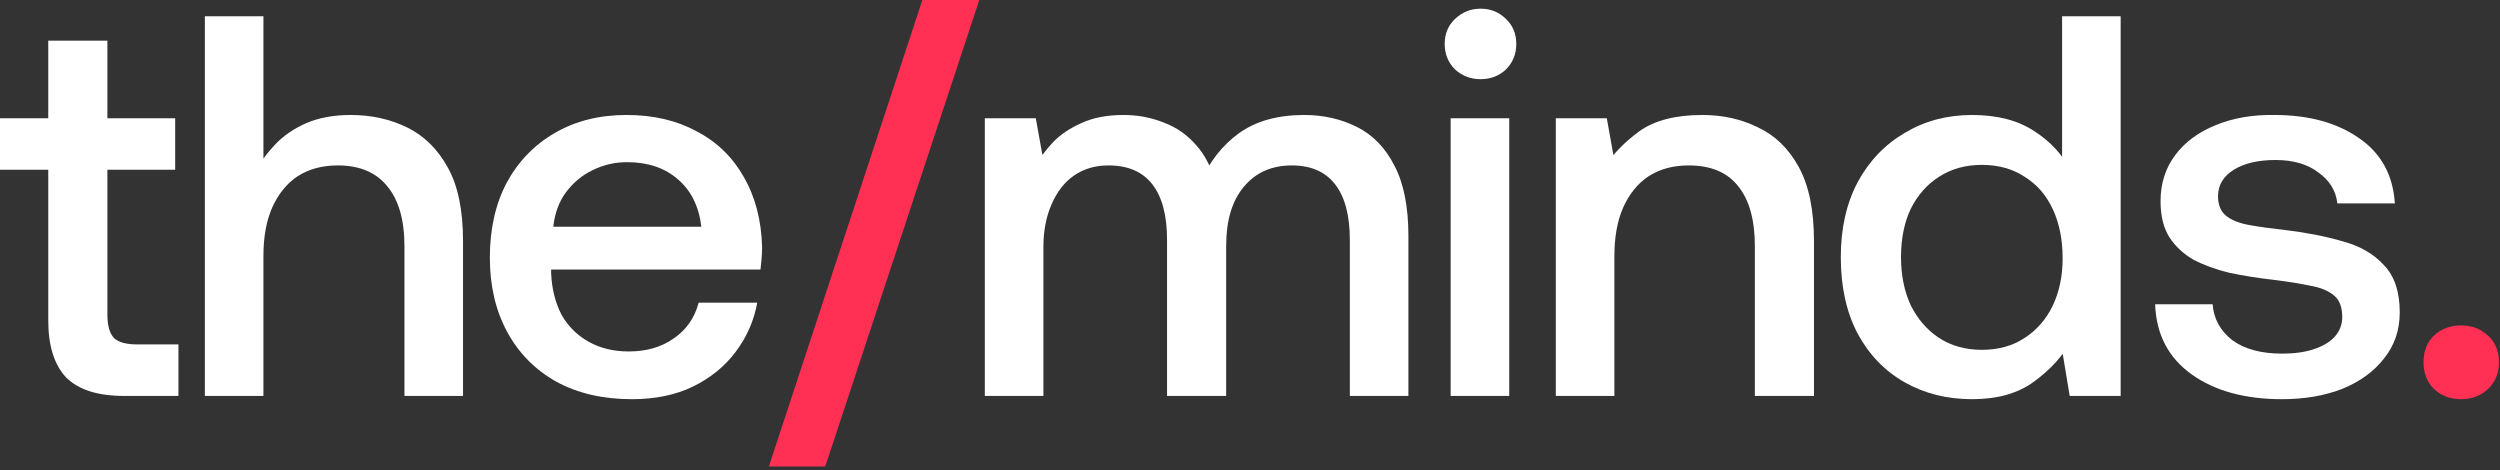
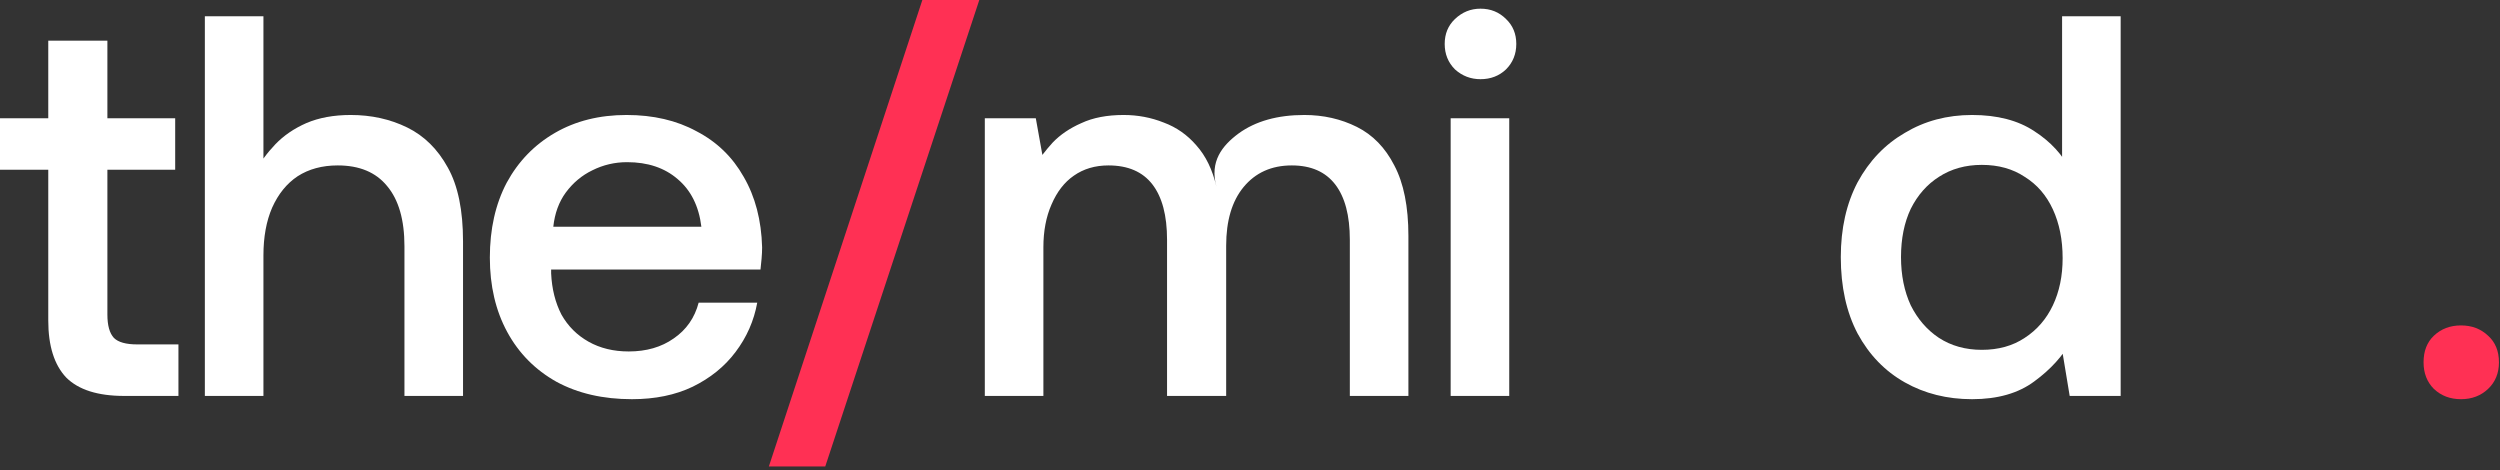
<svg xmlns="http://www.w3.org/2000/svg" width="590" height="111" viewBox="0 0 590 111" fill="none">
  <rect x="0" y="0" width="590" height="111" fill="#333333" stroke="none" />
  <path d="M29.312 93.44C23.083 93.44 18.517 91.989 15.616 89.088C12.8 86.101 11.392 81.621 11.392 75.648V40.064H0V27.904H11.392V9.6H25.344V27.904H41.344V40.064H25.344V74.24C25.344 76.8 25.856 78.635 26.88 79.744C27.904 80.768 29.739 81.28 32.384 81.28H42.112V93.44H29.312Z" fill="white" />
  <path d="M48.346 3.84H62.17V44.032L60.122 40.704C61.402 38.315 63.023 36.096 64.986 34.048C66.949 32 69.381 30.336 72.282 29.056C75.269 27.776 78.767 27.136 82.778 27.136C87.642 27.136 92.079 28.117 96.09 30.08C100.101 32.043 103.301 35.2 105.69 39.552C108.079 43.819 109.274 49.621 109.274 56.96V93.44H95.45V58.112C95.45 51.883 94.085 47.147 91.354 43.904C88.709 40.661 84.826 39.04 79.706 39.04C76.037 39.04 72.879 39.893 70.234 41.6C67.674 43.307 65.669 45.781 64.218 49.024C62.853 52.181 62.17 55.936 62.17 60.288V93.44H48.346V3.84Z" fill="white" />
  <path d="M149.14 94.208C142.313 94.208 136.383 92.843 131.348 90.112C126.313 87.296 122.431 83.371 119.7 78.336C116.969 73.301 115.604 67.456 115.604 60.8C115.604 54.059 116.927 48.171 119.572 43.136C122.303 38.101 126.1 34.176 130.964 31.36C135.828 28.544 141.46 27.136 147.86 27.136C154.175 27.136 159.679 28.416 164.372 30.976C169.151 33.451 172.863 37.035 175.508 41.728C178.239 46.421 179.689 51.968 179.86 58.368C179.86 59.221 179.817 60.117 179.732 61.056C179.647 61.909 179.561 62.763 179.476 63.616H130.068C130.068 63.701 130.068 63.829 130.068 64C130.068 64.171 130.068 64.341 130.068 64.512C130.239 68.181 131.049 71.424 132.5 74.24C134.036 76.971 136.169 79.104 138.9 80.64C141.631 82.176 144.788 82.944 148.372 82.944C152.553 82.944 156.095 81.92 158.996 79.872C161.983 77.824 163.945 75.008 164.884 71.424H178.708C177.94 75.691 176.233 79.573 173.588 83.072C171.028 86.485 167.657 89.216 163.476 91.264C159.38 93.227 154.601 94.208 149.14 94.208ZM130.58 53.504H165.524C164.927 48.64 163.049 44.885 159.892 42.24C156.82 39.595 152.852 38.272 147.988 38.272C145.087 38.272 142.356 38.912 139.796 40.192C137.321 41.387 135.231 43.136 133.524 45.44C131.903 47.659 130.921 50.347 130.58 53.504Z" fill="white" />
  <path d="M181.451 110.08L217.675 0H231.115L194.763 110.08H181.451Z" fill="#FF3054" />
-   <path d="M232.416 93.44V27.904H244.448L247.136 42.88L243.936 39.552C245.216 37.504 246.709 35.541 248.416 33.664C250.208 31.787 252.469 30.251 255.2 29.056C257.931 27.776 261.259 27.136 265.184 27.136C268.512 27.136 271.669 27.733 274.656 28.928C277.643 30.037 280.203 31.829 282.336 34.304C284.555 36.779 286.133 40.021 287.072 44.032L283.488 42.752C285.451 38.144 288.395 34.389 292.32 31.488C296.331 28.587 301.493 27.136 307.808 27.136C312.331 27.136 316.469 28.075 320.224 29.952C323.979 31.829 326.923 34.859 329.056 39.04C331.275 43.221 332.384 48.768 332.384 55.68V93.44H318.56V56.576C318.56 50.859 317.408 46.507 315.104 43.52C312.8 40.533 309.387 39.04 304.864 39.04C300.085 39.04 296.288 40.747 293.472 44.16C290.741 47.488 289.376 52.096 289.376 57.984V93.44H275.424V56.576C275.424 50.859 274.272 46.507 271.968 43.52C269.664 40.533 266.208 39.04 261.6 39.04C258.443 39.04 255.712 39.851 253.408 41.472C251.189 43.008 249.44 45.269 248.16 48.256C246.88 51.157 246.24 54.528 246.24 58.368V93.44H232.416Z" fill="white" />
+   <path d="M232.416 93.44V27.904H244.448L247.136 42.88L243.936 39.552C245.216 37.504 246.709 35.541 248.416 33.664C250.208 31.787 252.469 30.251 255.2 29.056C257.931 27.776 261.259 27.136 265.184 27.136C268.512 27.136 271.669 27.733 274.656 28.928C277.643 30.037 280.203 31.829 282.336 34.304C284.555 36.779 286.133 40.021 287.072 44.032C285.451 38.144 288.395 34.389 292.32 31.488C296.331 28.587 301.493 27.136 307.808 27.136C312.331 27.136 316.469 28.075 320.224 29.952C323.979 31.829 326.923 34.859 329.056 39.04C331.275 43.221 332.384 48.768 332.384 55.68V93.44H318.56V56.576C318.56 50.859 317.408 46.507 315.104 43.52C312.8 40.533 309.387 39.04 304.864 39.04C300.085 39.04 296.288 40.747 293.472 44.16C290.741 47.488 289.376 52.096 289.376 57.984V93.44H275.424V56.576C275.424 50.859 274.272 46.507 271.968 43.52C269.664 40.533 266.208 39.04 261.6 39.04C258.443 39.04 255.712 39.851 253.408 41.472C251.189 43.008 249.44 45.269 248.16 48.256C246.88 51.157 246.24 54.528 246.24 58.368V93.44H232.416Z" fill="white" />
  <path d="M342.356 27.904H356.18V93.44H342.356V27.904ZM349.396 18.688C347.092 18.688 345.087 17.92 343.38 16.384C341.759 14.763 340.948 12.757 340.948 10.368C340.948 7.979 341.759 6.016 343.38 4.48C345.087 2.859 347.092 2.048 349.396 2.048C351.785 2.048 353.791 2.859 355.412 4.48C357.033 6.016 357.844 7.979 357.844 10.368C357.844 12.757 357.033 14.763 355.412 16.384C353.791 17.92 351.785 18.688 349.396 18.688Z" fill="white" />
-   <path d="M367.171 27.904H379.203L381.891 42.88L378.563 39.552C380.611 36.395 383.384 33.536 386.883 30.976C390.467 28.416 395.416 27.136 401.731 27.136C406.595 27.136 410.99 28.117 414.915 30.08C418.926 31.957 422.126 35.072 424.515 39.424C426.904 43.776 428.099 49.621 428.099 56.96V93.44H414.147V58.112C414.147 51.883 412.824 47.147 410.179 43.904C407.619 40.661 403.736 39.04 398.531 39.04C394.862 39.04 391.704 39.893 389.059 41.6C386.499 43.307 384.494 45.781 383.043 49.024C381.678 52.181 380.995 55.979 380.995 60.416V93.44H367.171V27.904Z" fill="white" />
  <path d="M486.653 3.84H500.477V93.44H488.445L485.757 77.184L488.829 80.384C486.866 83.968 483.965 87.168 480.125 89.984C476.37 92.8 471.464 94.208 465.405 94.208C459.517 94.208 454.226 92.885 449.533 90.24C444.84 87.595 441.128 83.755 438.397 78.72C435.752 73.685 434.429 67.669 434.429 60.672C434.429 53.931 435.752 48.043 438.397 43.008C441.128 37.973 444.84 34.091 449.533 31.36C454.226 28.544 459.517 27.136 465.405 27.136C471.378 27.136 476.285 28.416 480.125 30.976C483.965 33.451 486.824 36.565 488.701 40.32L486.653 43.52V3.84ZM467.709 38.912C463.869 38.912 460.498 39.851 457.597 41.728C454.781 43.52 452.562 46.037 450.941 49.28C449.405 52.523 448.637 56.32 448.637 60.672C448.637 64.939 449.405 68.736 450.941 72.064C452.562 75.307 454.781 77.867 457.597 79.744C460.498 81.621 463.869 82.56 467.709 82.56C471.634 82.56 475.005 81.621 477.821 79.744C480.722 77.867 482.941 75.307 484.477 72.064C486.013 68.821 486.781 65.109 486.781 60.928C486.781 56.576 486.013 52.736 484.477 49.408C482.941 46.08 480.722 43.52 477.821 41.728C475.005 39.851 471.634 38.912 467.709 38.912Z" fill="white" />
-   <path d="M538.562 94.208C529.773 94.208 522.647 92.245 517.186 88.32C511.725 84.395 508.866 78.891 508.61 71.808H522.178C522.434 75.221 523.97 78.037 526.786 80.256C529.687 82.389 533.613 83.456 538.562 83.456C541.463 83.456 543.938 83.115 545.986 82.432C548.119 81.749 549.783 80.768 550.978 79.488C552.173 78.123 552.77 76.587 552.77 74.88C552.77 72.491 552.13 70.784 550.85 69.76C549.57 68.651 547.735 67.883 545.346 67.456C542.957 66.944 540.055 66.475 536.642 66.048C532.887 65.621 529.389 65.067 526.146 64.384C522.989 63.616 520.173 62.592 517.698 61.312C515.309 59.947 513.389 58.155 511.938 55.936C510.573 53.717 509.89 50.901 509.89 47.488C509.89 43.307 511.042 39.68 513.346 36.608C515.65 33.536 518.807 31.189 522.818 29.568C526.914 27.861 531.565 27.051 536.77 27.136C544.791 27.136 551.405 28.928 556.61 32.512C561.901 36.096 564.759 41.259 565.186 48H551.618C551.277 45.013 549.783 42.581 547.138 40.704C544.578 38.741 541.207 37.76 537.026 37.76C532.93 37.76 529.645 38.528 527.17 40.064C524.695 41.6 523.458 43.691 523.458 46.336C523.458 48.384 524.098 49.92 525.378 50.944C526.658 51.968 528.493 52.693 530.882 53.12C533.271 53.547 536.045 53.931 539.202 54.272C544.237 54.869 548.802 55.765 552.898 56.96C556.994 58.069 560.237 59.947 562.626 62.592C565.101 65.152 566.338 68.864 566.338 73.728C566.338 77.909 565.101 81.536 562.626 84.608C560.237 87.68 556.951 90.069 552.77 91.776C548.589 93.397 543.853 94.208 538.562 94.208Z" fill="white" />
  <path d="M580.793 94.208C578.233 94.208 576.1 93.397 574.393 91.776C572.772 90.155 571.961 88.064 571.961 85.504C571.961 82.859 572.772 80.768 574.393 79.232C576.1 77.611 578.233 76.8 580.793 76.8C583.353 76.8 585.486 77.611 587.193 79.232C588.9 80.768 589.753 82.859 589.753 85.504C589.753 88.064 588.9 90.155 587.193 91.776C585.486 93.397 583.353 94.208 580.793 94.208Z" fill="#FF3054" />
</svg>